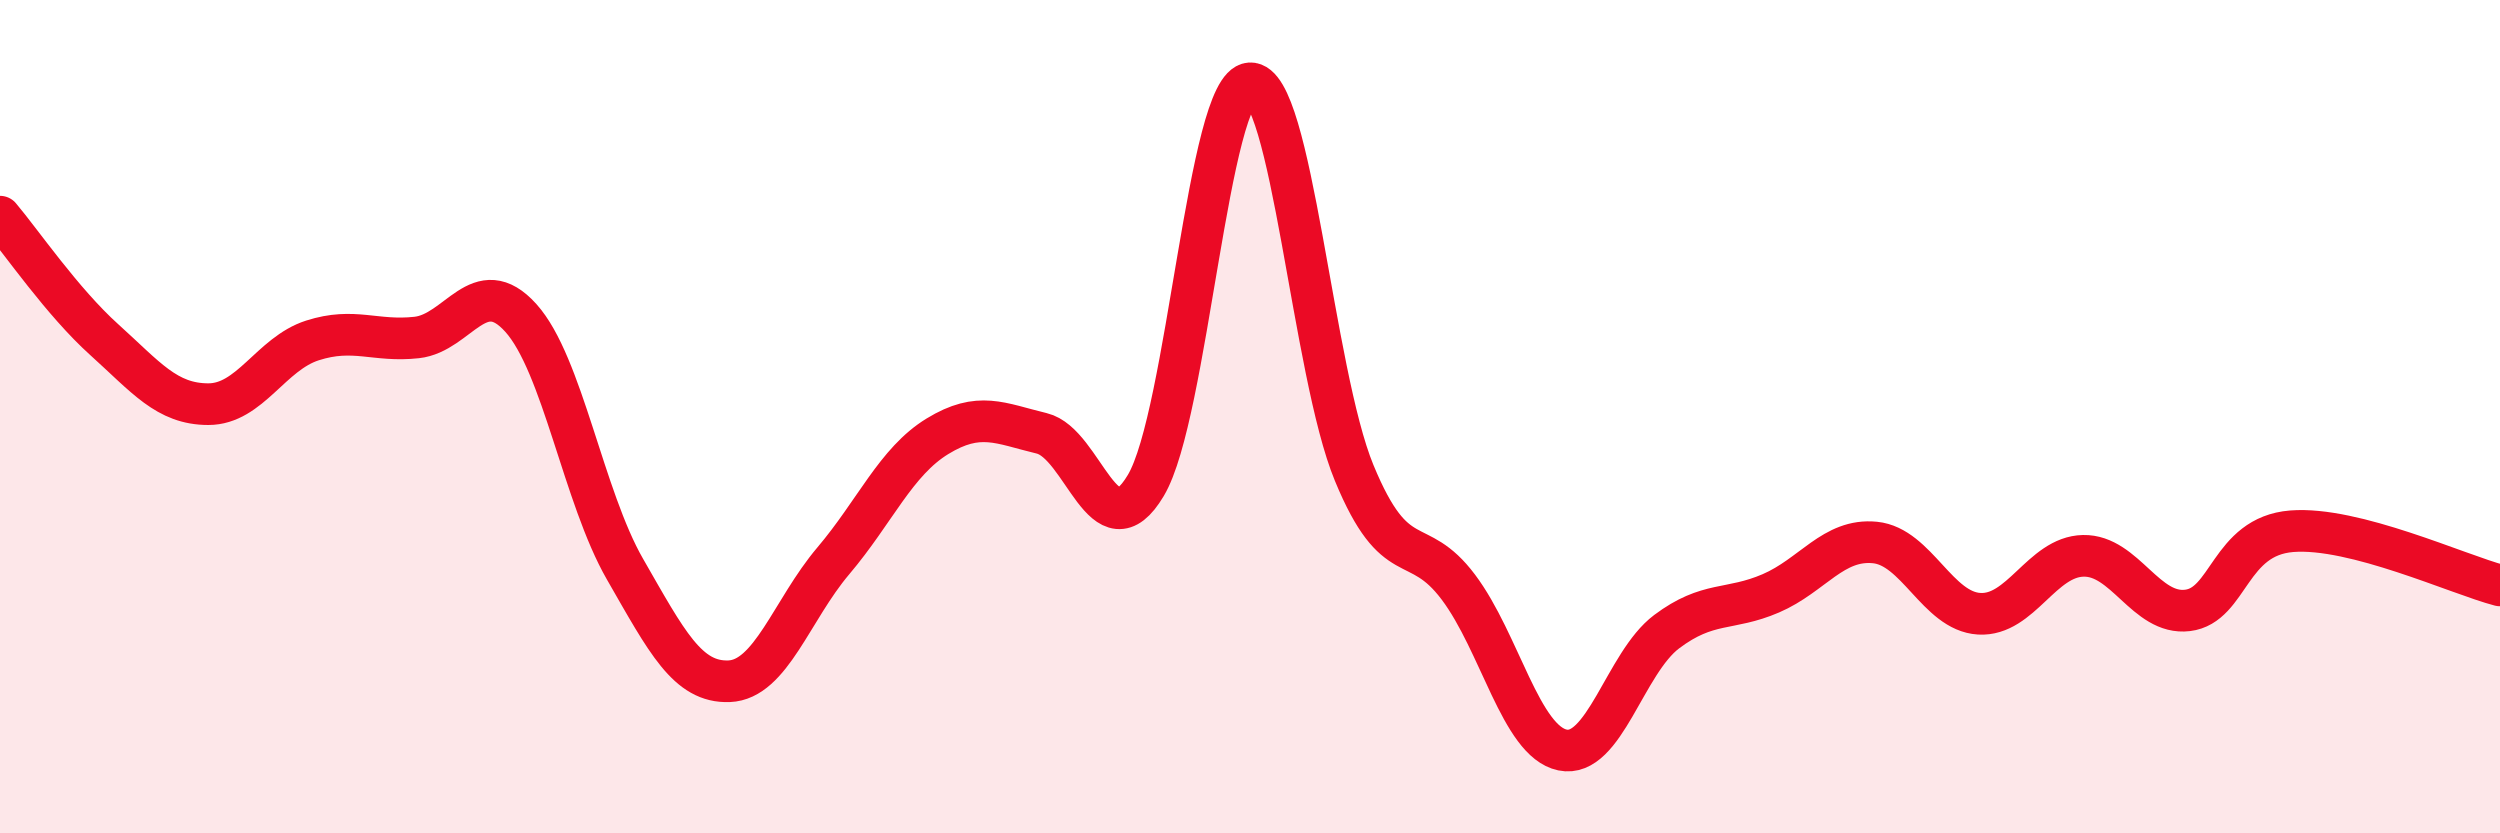
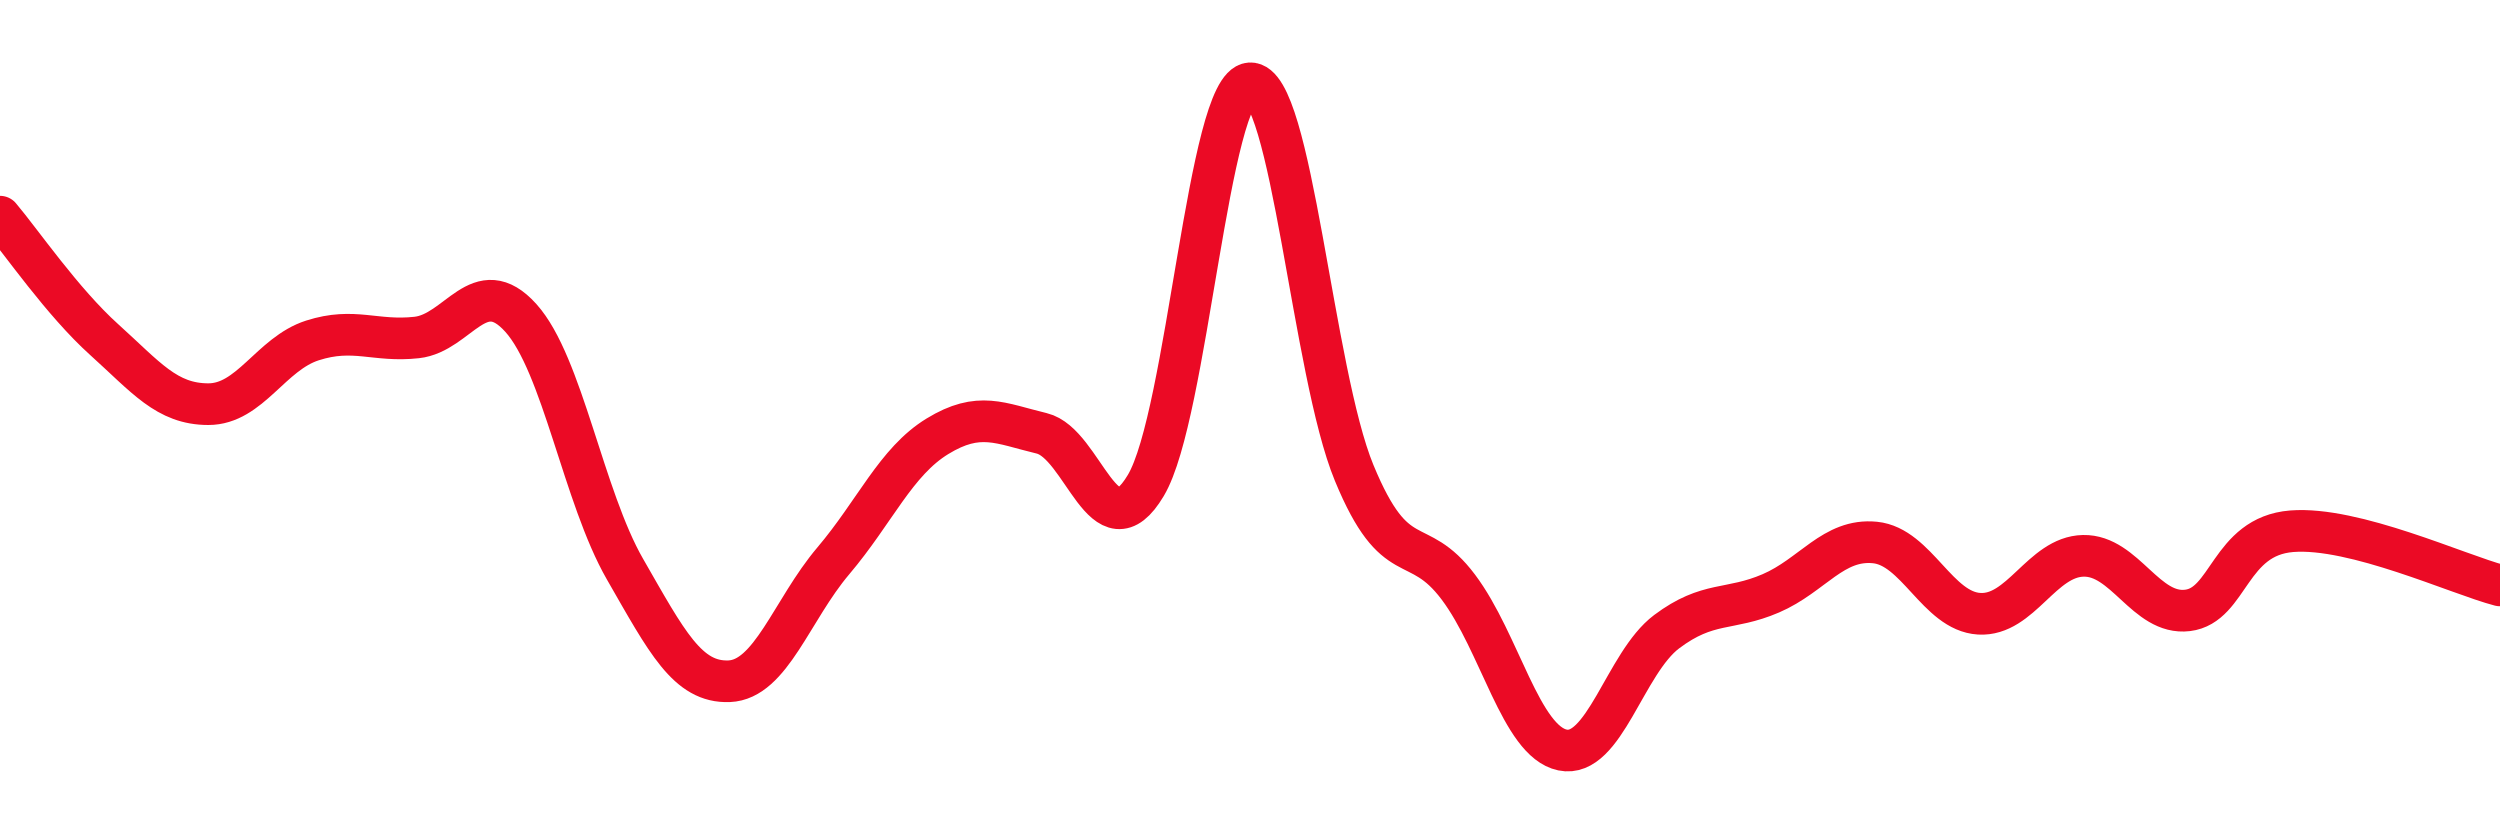
<svg xmlns="http://www.w3.org/2000/svg" width="60" height="20" viewBox="0 0 60 20">
-   <path d="M 0,5.2 C 0.5,5.79 1.5,7.25 2.5,8.15 C 3.5,9.05 4,9.7 5,9.7 C 6,9.7 6.5,8.49 7.5,8.17 C 8.5,7.85 9,8.21 10,8.1 C 11,7.99 11.5,6.52 12.5,7.63 C 13.5,8.74 14,11.92 15,13.66 C 16,15.4 16.5,16.39 17.5,16.35 C 18.5,16.31 19,14.64 20,13.46 C 21,12.28 21.5,11.08 22.5,10.47 C 23.5,9.86 24,10.16 25,10.4 C 26,10.64 26.5,13.33 27.5,11.65 C 28.5,9.97 29,2.06 30,2 C 31,1.94 31.5,8.93 32.5,11.35 C 33.5,13.77 34,12.76 35,14.09 C 36,15.42 36.5,17.79 37.5,18 C 38.5,18.21 39,15.91 40,15.16 C 41,14.41 41.5,14.67 42.5,14.24 C 43.5,13.81 44,12.92 45,13.02 C 46,13.12 46.5,14.67 47.5,14.73 C 48.5,14.79 49,13.36 50,13.34 C 51,13.32 51.5,14.77 52.5,14.65 C 53.5,14.53 53.5,12.87 55,12.75 C 56.5,12.63 59,13.79 60,14.05L60 20L0 20Z" fill="#EB0A25" opacity="0.1" stroke-linecap="round" stroke-linejoin="round" />
  <path d="M 0,5.2 C 0.5,5.79 1.5,7.25 2.5,8.15 C 3.5,9.05 4,9.7 5,9.7 C 6,9.7 6.5,8.49 7.5,8.17 C 8.5,7.85 9,8.21 10,8.1 C 11,7.99 11.5,6.52 12.5,7.63 C 13.5,8.74 14,11.92 15,13.66 C 16,15.4 16.5,16.39 17.5,16.35 C 18.5,16.31 19,14.64 20,13.46 C 21,12.28 21.5,11.08 22.5,10.47 C 23.5,9.86 24,10.16 25,10.4 C 26,10.64 26.5,13.33 27.5,11.65 C 28.5,9.97 29,2.06 30,2 C 31,1.94 31.5,8.93 32.5,11.35 C 33.5,13.77 34,12.76 35,14.09 C 36,15.42 36.5,17.79 37.5,18 C 38.5,18.21 39,15.91 40,15.16 C 41,14.41 41.5,14.67 42.5,14.24 C 43.5,13.81 44,12.92 45,13.02 C 46,13.12 46.5,14.67 47.5,14.73 C 48.5,14.79 49,13.36 50,13.34 C 51,13.32 51.5,14.77 52.5,14.65 C 53.5,14.53 53.5,12.87 55,12.75 C 56.5,12.63 59,13.79 60,14.05" stroke="#EB0A25" stroke-width="1" fill="none" stroke-linecap="round" stroke-linejoin="round" />
</svg>